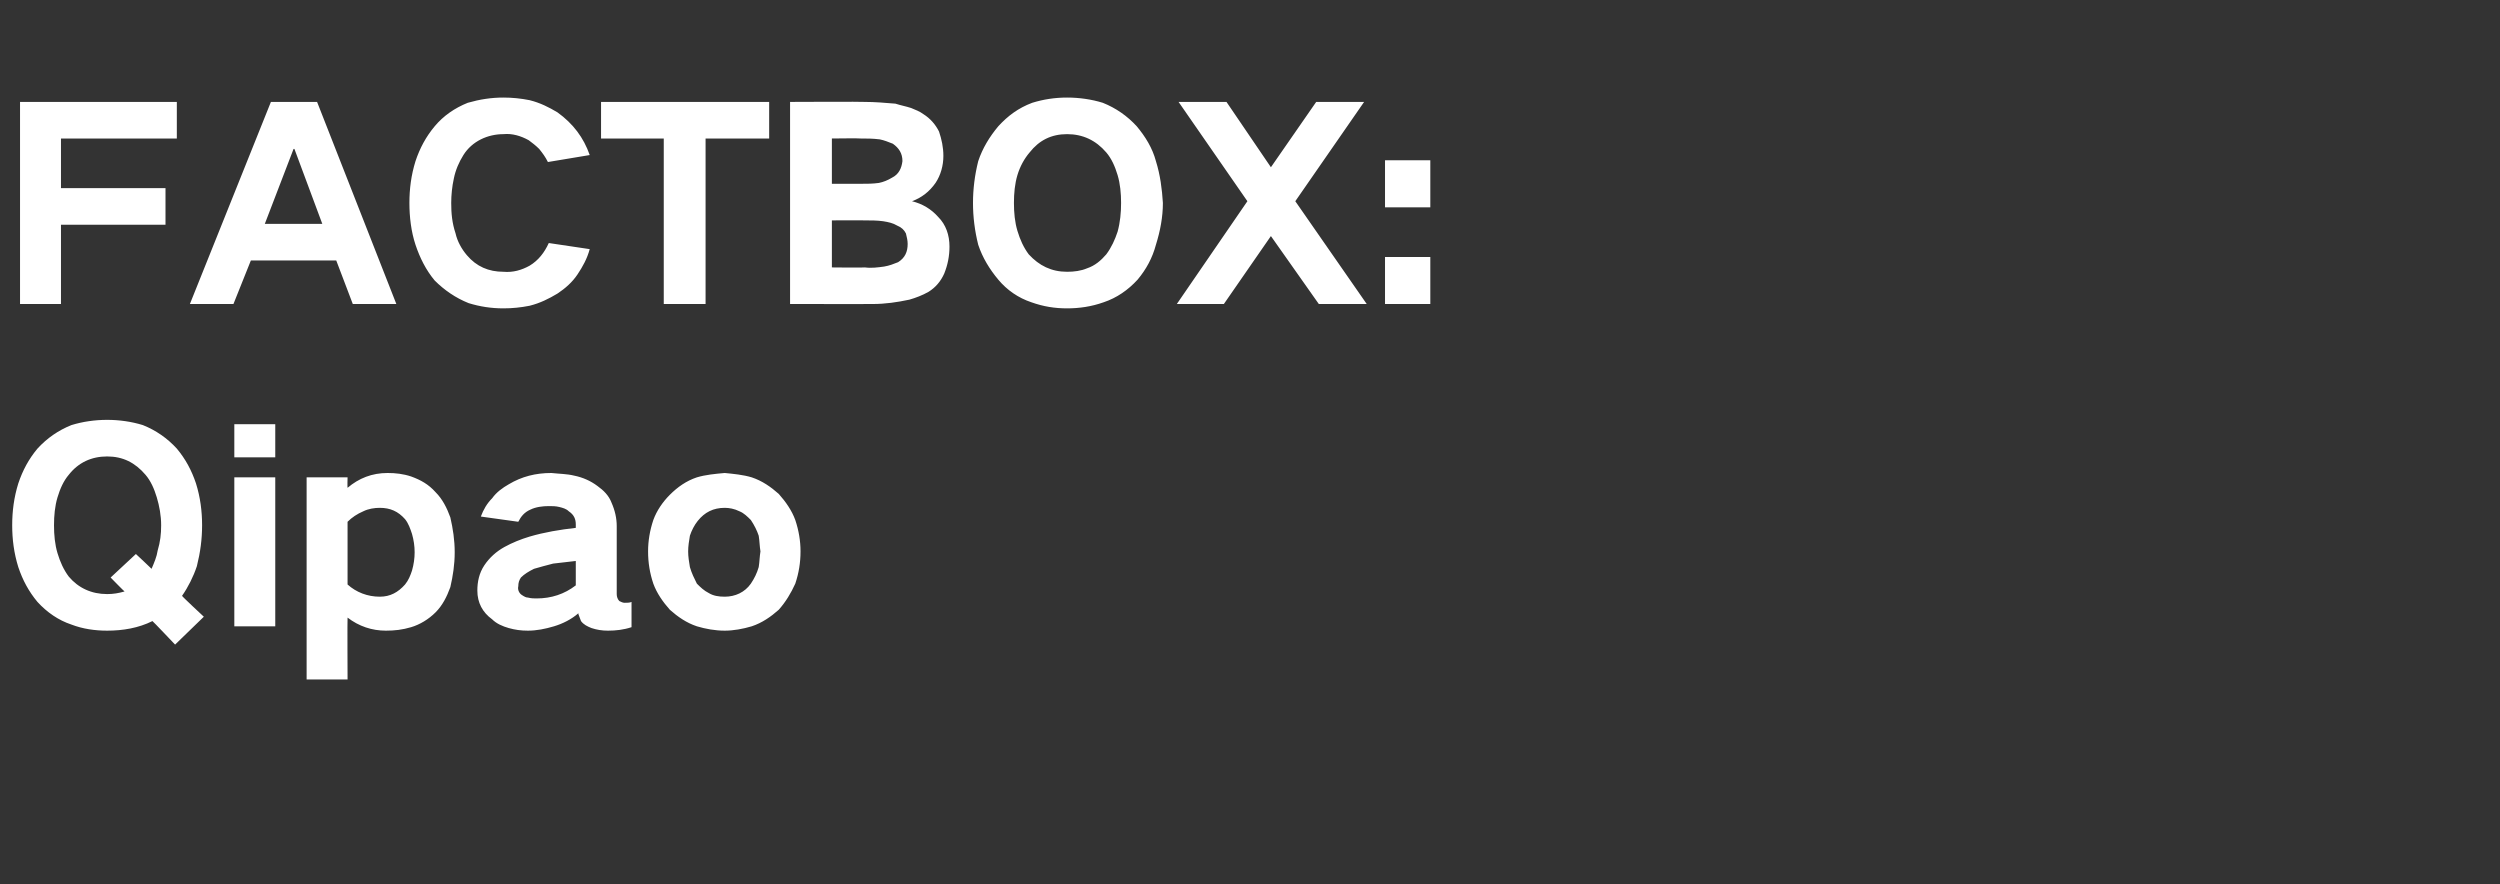
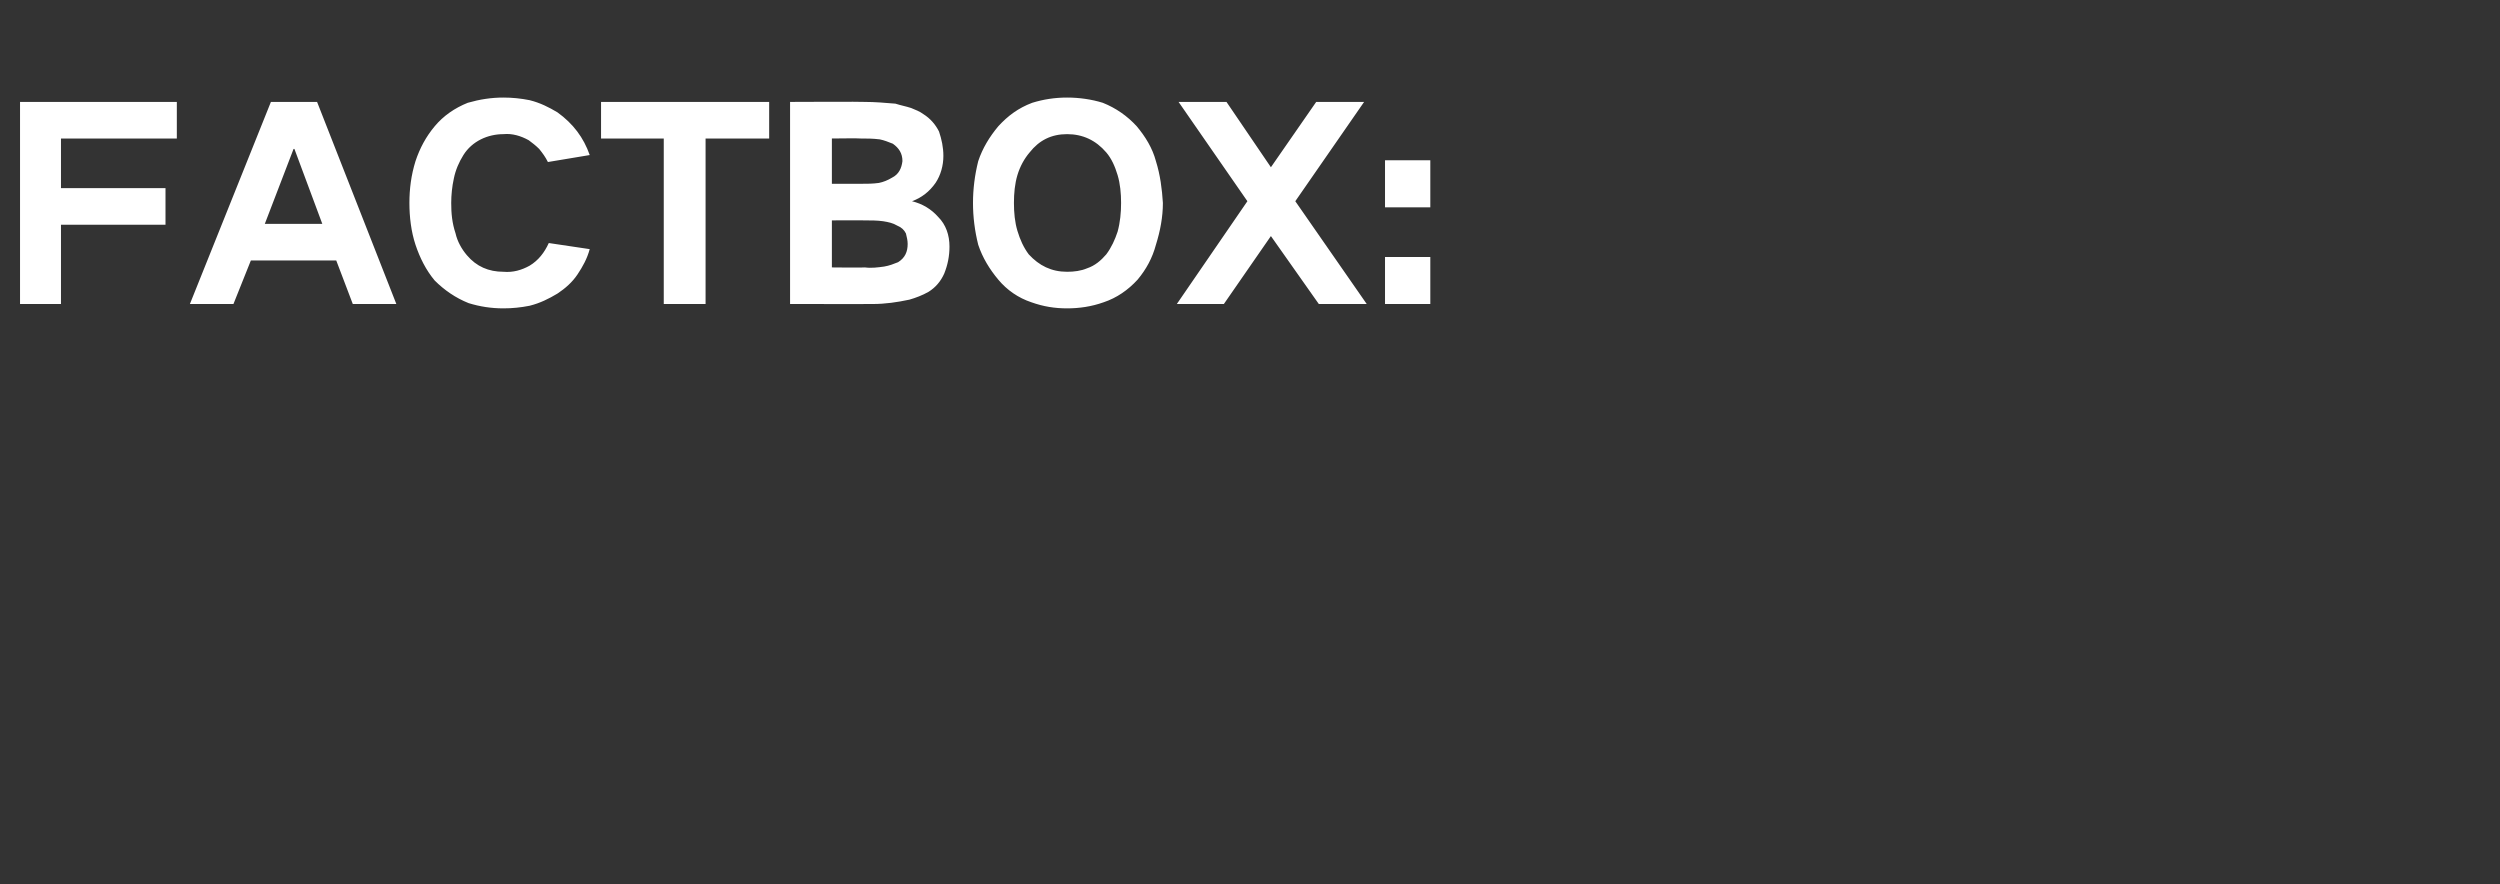
<svg xmlns="http://www.w3.org/2000/svg" version="1.1" width="287px" height="101.5px" viewBox="0 -8 287 101.5" style="top:-8px">
  <rect x="0" y="-8" width="287" height="101.5" fill="#333333" stroke="none" />
  <desc>FACTBOX: Qipao</desc>
  <defs />
  <g id="Polygon34236">
-     <path d="M 2.1 47.5 C 1.6 49.1 1.4 50.7 1.4 52.3 C 1.4 53.9 1.6 55.5 2.1 57.1 C 2.6 58.6 3.3 59.9 4.3 61.1 C 5.4 62.3 6.7 63.2 8.2 63.7 C 9.5 64.2 10.9 64.4 12.3 64.4 C 14.1 64.4 15.9 64.1 17.5 63.3 C 17.52 63.28 20.1 66 20.1 66 L 23.4 62.8 C 23.4 62.8 20.85 60.43 20.9 60.4 C 21.6 59.4 22.2 58.2 22.6 57 C 23 55.4 23.2 53.9 23.2 52.3 C 23.2 50.7 23 49.1 22.5 47.5 C 22 46 21.3 44.7 20.3 43.5 C 19.2 42.3 17.9 41.4 16.4 40.8 C 15.1 40.4 13.7 40.2 12.3 40.2 C 10.9 40.2 9.5 40.4 8.2 40.8 C 6.7 41.4 5.4 42.3 4.3 43.5 C 3.3 44.7 2.6 46 2.1 47.5 C 2.1 47.5 2.1 47.5 2.1 47.5 Z M 12.7 58.3 C 12.7 58.3 14.28 59.92 14.3 59.9 C 13.6 60.1 13 60.2 12.3 60.2 C 10.5 60.2 9 59.5 7.9 58.2 C 7.3 57.4 6.9 56.5 6.6 55.5 C 6.3 54.5 6.2 53.4 6.2 52.3 C 6.2 51.2 6.3 50.1 6.6 49.1 C 6.9 48.1 7.3 47.2 7.9 46.5 C 9 45.1 10.5 44.4 12.3 44.4 C 14.1 44.4 15.5 45.1 16.7 46.5 C 17.3 47.2 17.7 48.1 18 49.1 C 18.3 50.1 18.5 51.2 18.5 52.3 C 18.5 53.3 18.4 54.2 18.1 55.2 C 18 55.9 17.7 56.6 17.4 57.3 C 17.37 57.25 15.6 55.6 15.6 55.6 L 12.7 58.3 Z M 26.9 46.8 L 26.9 63.9 L 31.6 63.9 L 31.6 46.8 L 26.9 46.8 Z M 26.9 40.7 L 26.9 44.5 L 31.6 44.5 L 31.6 40.7 L 26.9 40.7 Z M 35.2 46.8 L 35.2 70 L 39.9 70 C 39.9 70 39.87 62.89 39.9 62.9 C 41.2 63.9 42.7 64.4 44.3 64.4 C 45.3 64.4 46.2 64.3 47.2 64 C 48.2 63.7 49.2 63.1 50 62.3 C 50.8 61.5 51.3 60.5 51.7 59.4 C 52 58.1 52.2 56.8 52.2 55.4 C 52.2 54 52 52.7 51.7 51.4 C 51.3 50.3 50.8 49.3 50 48.5 C 49.2 47.6 48.3 47.1 47.2 46.7 C 46.3 46.4 45.4 46.3 44.5 46.3 C 42.7 46.3 41.2 46.9 39.9 48 C 39.87 47.98 39.9 46.8 39.9 46.8 L 35.2 46.8 Z M 41.7 50.7 C 42.3 50.4 43 50.3 43.6 50.3 C 44.8 50.3 45.7 50.7 46.5 51.6 C 46.9 52.1 47.1 52.7 47.3 53.3 C 47.5 54 47.6 54.7 47.6 55.4 C 47.6 56.1 47.5 56.8 47.3 57.5 C 47.1 58.1 46.9 58.6 46.5 59.1 C 45.7 60 44.8 60.5 43.6 60.5 C 42.2 60.5 40.9 60 39.9 59.1 C 39.9 59.1 39.9 51.9 39.9 51.9 C 40.4 51.4 41 51 41.7 50.7 C 41.7 50.7 41.7 50.7 41.7 50.7 Z M 55.6 56.9 C 55 57.8 54.8 58.8 54.8 59.8 C 54.8 61.2 55.4 62.3 56.5 63.1 C 57 63.6 57.7 63.9 58.4 64.1 C 59.1 64.3 59.8 64.4 60.6 64.4 C 61.6 64.4 62.6 64.2 63.6 63.9 C 64.6 63.6 65.6 63.1 66.4 62.4 C 66.4 62.4 66.4 62.5 66.4 62.5 C 66.5 62.8 66.6 63 66.7 63.3 C 67 63.7 67.4 63.9 67.9 64.1 C 68.5 64.3 69.1 64.4 69.8 64.4 C 70.7 64.4 71.6 64.3 72.5 64 C 72.5 64 72.5 61.1 72.5 61.1 C 72.3 61.2 72 61.2 71.7 61.2 C 71.5 61.2 71.3 61.1 71.1 61 C 70.9 60.8 70.8 60.5 70.8 60.2 C 70.8 60.2 70.8 52.4 70.8 52.4 C 70.8 51.5 70.6 50.6 70.2 49.7 C 69.9 48.9 69.3 48.3 68.6 47.8 C 67.8 47.2 66.9 46.8 65.9 46.6 C 65.1 46.4 64.2 46.4 63.3 46.3 C 61.5 46.3 59.9 46.7 58.4 47.6 C 57.7 48 57 48.5 56.5 49.2 C 55.9 49.8 55.5 50.5 55.2 51.3 C 55.2 51.3 59.5 51.9 59.5 51.9 C 59.8 51.3 60.2 50.8 60.9 50.5 C 61.5 50.2 62.3 50.1 63 50.1 C 63.4 50.1 63.8 50.1 64.2 50.2 C 64.6 50.3 65 50.4 65.3 50.7 C 65.9 51.1 66.1 51.6 66.1 52.2 C 66.1 52.2 66.1 52.6 66.1 52.6 C 64.3 52.8 62.5 53.1 60.8 53.6 C 59.8 53.9 58.8 54.3 57.9 54.8 C 57 55.3 56.2 56 55.6 56.9 C 55.6 56.9 55.6 56.9 55.6 56.9 Z M 59.9 60.3 C 59.6 60.1 59.4 59.7 59.5 59.3 C 59.5 58.9 59.6 58.6 59.8 58.3 C 60.2 57.9 60.7 57.6 61.3 57.3 C 62 57.1 62.7 56.9 63.5 56.7 C 64.4 56.6 65.3 56.5 66.1 56.4 C 66.1 56.4 66.1 59.2 66.1 59.2 C 64.8 60.2 63.3 60.7 61.6 60.7 C 61.3 60.7 61 60.7 60.6 60.6 C 60.4 60.6 60.2 60.5 59.9 60.3 C 59.9 60.3 59.9 60.3 59.9 60.3 Z M 75 51.7 C 74.6 52.9 74.4 54.1 74.4 55.3 C 74.4 56.6 74.6 57.8 75 59 C 75.4 60.1 76.1 61.1 76.9 62 C 77.8 62.8 78.8 63.5 80 63.9 C 81 64.2 82.1 64.4 83.2 64.4 C 84.2 64.4 85.3 64.2 86.3 63.9 C 87.5 63.5 88.5 62.8 89.4 62 C 90.2 61.1 90.8 60.1 91.3 59 C 91.7 57.8 91.9 56.6 91.9 55.3 C 91.9 54.1 91.7 52.9 91.3 51.7 C 90.9 50.6 90.2 49.6 89.4 48.7 C 88.5 47.9 87.5 47.2 86.3 46.8 C 85.3 46.5 84.2 46.4 83.2 46.3 C 82.1 46.4 81 46.5 80 46.8 C 78.8 47.2 77.8 47.9 76.9 48.8 C 76.1 49.6 75.4 50.6 75 51.7 C 75 51.7 75 51.7 75 51.7 Z M 79.2 57.1 C 79.1 56.5 79 55.9 79 55.3 C 79 54.7 79.1 54.1 79.2 53.5 C 79.4 52.9 79.7 52.3 80.1 51.8 C 80.9 50.8 81.9 50.3 83.2 50.3 C 83.7 50.3 84.3 50.4 84.9 50.7 C 85.4 50.9 85.8 51.3 86.2 51.7 C 86.6 52.3 86.9 52.9 87.1 53.5 C 87.2 54.1 87.2 54.7 87.3 55.3 C 87.2 55.9 87.2 56.5 87.1 57.1 C 86.9 57.8 86.6 58.4 86.2 59 C 85.5 60 84.4 60.5 83.2 60.5 C 82.5 60.5 81.9 60.4 81.4 60.1 C 80.8 59.8 80.4 59.4 80 59 C 79.7 58.4 79.4 57.8 79.2 57.1 C 79.2 57.1 79.2 57.1 79.2 57.1 Z " stroke="none" fill="#ffffff" />
-   </g>
+     </g>
  <g id="Polygon34235">
    <path d="M 2.3 3.7 L 2.3 26.9 L 7 26.9 L 7 17.8 L 19 17.8 L 19 13.6 L 7 13.6 L 7 7.9 L 20.3 7.9 L 20.3 3.7 L 2.3 3.7 Z M 21.8 26.9 L 26.8 26.9 L 28.8 21.9 L 38.6 21.9 L 40.5 26.9 L 45.5 26.9 L 36.4 3.7 L 31.1 3.7 L 21.8 26.9 Z M 33.7 9.1 L 33.8 9.1 L 37 17.7 L 30.4 17.7 L 33.7 9.1 Z M 47.7 10.5 C 47.2 12.1 47 13.7 47 15.3 C 47 16.9 47.2 18.6 47.7 20.1 C 48.2 21.6 48.9 23 49.9 24.2 C 51 25.3 52.3 26.2 53.8 26.8 C 55.1 27.2 56.4 27.4 57.8 27.4 C 58.8 27.4 59.8 27.3 60.8 27.1 C 62 26.8 63 26.3 64 25.7 C 64.9 25.1 65.7 24.4 66.3 23.5 C 66.9 22.6 67.4 21.7 67.7 20.6 C 67.7 20.6 63 19.9 63 19.9 C 62.5 21 61.8 21.9 60.8 22.5 C 59.9 23 58.9 23.3 57.8 23.2 C 56.1 23.2 54.7 22.6 53.6 21.3 C 53 20.6 52.5 19.7 52.3 18.8 C 51.9 17.6 51.8 16.5 51.8 15.3 C 51.8 14.4 51.9 13.4 52.1 12.5 C 52.3 11.5 52.7 10.6 53.2 9.8 C 53.7 9 54.4 8.4 55.2 8 C 56 7.6 56.9 7.4 57.8 7.4 C 58.8 7.3 59.8 7.6 60.7 8.1 C 61.1 8.4 61.5 8.7 61.9 9.1 C 62.3 9.6 62.6 10 62.9 10.6 C 62.9 10.6 67.7 9.8 67.7 9.8 C 67 7.8 65.8 6.2 64 4.9 C 63 4.3 62 3.8 60.8 3.5 C 59.8 3.3 58.8 3.2 57.8 3.2 C 56.4 3.2 55.1 3.4 53.7 3.8 C 52.2 4.4 50.9 5.3 49.9 6.5 C 48.9 7.7 48.2 9 47.7 10.5 C 47.7 10.5 47.7 10.5 47.7 10.5 Z M 69 3.7 L 69 7.9 L 76.2 7.9 L 76.2 26.9 L 81 26.9 L 81 7.9 L 88.3 7.9 L 88.3 3.7 L 69 3.7 Z M 90.7 3.7 L 90.7 26.9 C 90.7 26.9 100.23 26.91 100.2 26.9 C 101.6 26.9 103 26.7 104.4 26.4 C 105.1 26.2 105.9 25.9 106.6 25.5 C 107.4 25 108 24.3 108.4 23.4 C 108.8 22.4 109 21.4 109 20.3 C 109 19 108.6 17.8 107.7 16.9 C 106.9 16 105.9 15.4 104.7 15.1 C 105.8 14.7 106.7 14 107.4 13 C 108 12.1 108.3 11 108.3 9.9 C 108.3 8.9 108.1 8 107.8 7.1 C 107.4 6.3 106.8 5.6 106 5.1 C 105.6 4.8 105.1 4.6 104.6 4.4 C 104 4.2 103.4 4.1 102.8 3.9 C 101.6 3.8 100.4 3.7 99.3 3.7 C 99.27 3.66 90.7 3.7 90.7 3.7 Z M 95.5 17.3 C 95.5 17.3 99.24 17.28 99.2 17.3 C 100 17.3 100.7 17.3 101.4 17.4 C 102 17.5 102.5 17.6 103 17.9 C 103.5 18.1 103.8 18.4 104 18.8 C 104.1 19.2 104.2 19.6 104.2 20 C 104.2 20.9 103.9 21.6 103.1 22.1 C 102.6 22.3 102.1 22.5 101.5 22.6 C 100.8 22.7 100 22.8 99.3 22.7 C 99.27 22.74 95.5 22.7 95.5 22.7 L 95.5 17.3 Z M 95.5 7.9 C 95.5 7.9 98.79 7.86 98.8 7.9 C 99.5 7.9 100.2 7.9 101 8 C 101.5 8.1 102 8.3 102.5 8.5 C 103.2 9 103.6 9.6 103.6 10.5 C 103.5 11.3 103.2 12 102.4 12.4 C 101.9 12.7 101.4 12.9 100.9 13 C 100.2 13.1 99.5 13.1 98.8 13.1 C 98.82 13.11 95.5 13.1 95.5 13.1 L 95.5 7.9 Z M 116.8 18.5 C 116.5 17.5 116.4 16.4 116.4 15.3 C 116.4 14.2 116.5 13.1 116.8 12.1 C 117.1 11.1 117.6 10.2 118.2 9.5 C 119.3 8.1 120.7 7.4 122.5 7.4 C 124.3 7.4 125.8 8.1 127 9.5 C 127.6 10.2 128 11.1 128.3 12.1 C 128.6 13.1 128.7 14.2 128.7 15.3 C 128.7 16.4 128.6 17.5 128.3 18.6 C 128 19.5 127.6 20.4 127 21.2 C 126.4 21.9 125.7 22.5 124.8 22.8 C 124.1 23.1 123.3 23.2 122.5 23.2 C 120.7 23.2 119.3 22.5 118.1 21.2 C 117.5 20.4 117.1 19.5 116.8 18.5 C 116.8 18.5 116.8 18.5 116.8 18.5 Z M 112.3 10.5 C 111.9 12.1 111.7 13.7 111.7 15.3 C 111.7 16.9 111.9 18.5 112.3 20.1 C 112.8 21.6 113.6 22.9 114.6 24.1 C 115.6 25.3 116.9 26.2 118.4 26.7 C 119.8 27.2 121.1 27.4 122.5 27.4 C 123.9 27.4 125.3 27.2 126.7 26.7 C 128.2 26.2 129.5 25.3 130.6 24.1 C 131.6 22.9 132.3 21.6 132.7 20.1 C 133.2 18.5 133.5 16.9 133.5 15.3 C 133.4 13.7 133.2 12.1 132.7 10.5 C 132.3 9 131.5 7.7 130.5 6.5 C 129.4 5.3 128.1 4.4 126.6 3.8 C 125.3 3.4 123.9 3.2 122.5 3.2 C 121.1 3.2 119.8 3.4 118.5 3.8 C 116.9 4.4 115.7 5.3 114.6 6.5 C 113.6 7.7 112.8 9 112.3 10.5 C 112.3 10.5 112.3 10.5 112.3 10.5 Z M 135.3 3.7 L 143.2 15.1 L 135.1 26.9 L 140.5 26.9 L 145.9 19.1 L 151.4 26.9 L 156.9 26.9 L 148.7 15.1 L 156.6 3.7 L 151.1 3.7 L 145.9 11.2 L 140.8 3.7 L 135.3 3.7 Z M 159 10.4 L 159 15.8 L 164.2 15.8 L 164.2 10.4 L 159 10.4 Z M 159 21.5 L 159 26.9 L 164.2 26.9 L 164.2 21.5 L 159 21.5 Z " stroke="none" fill="#ffffff" />
  </g>
</svg>